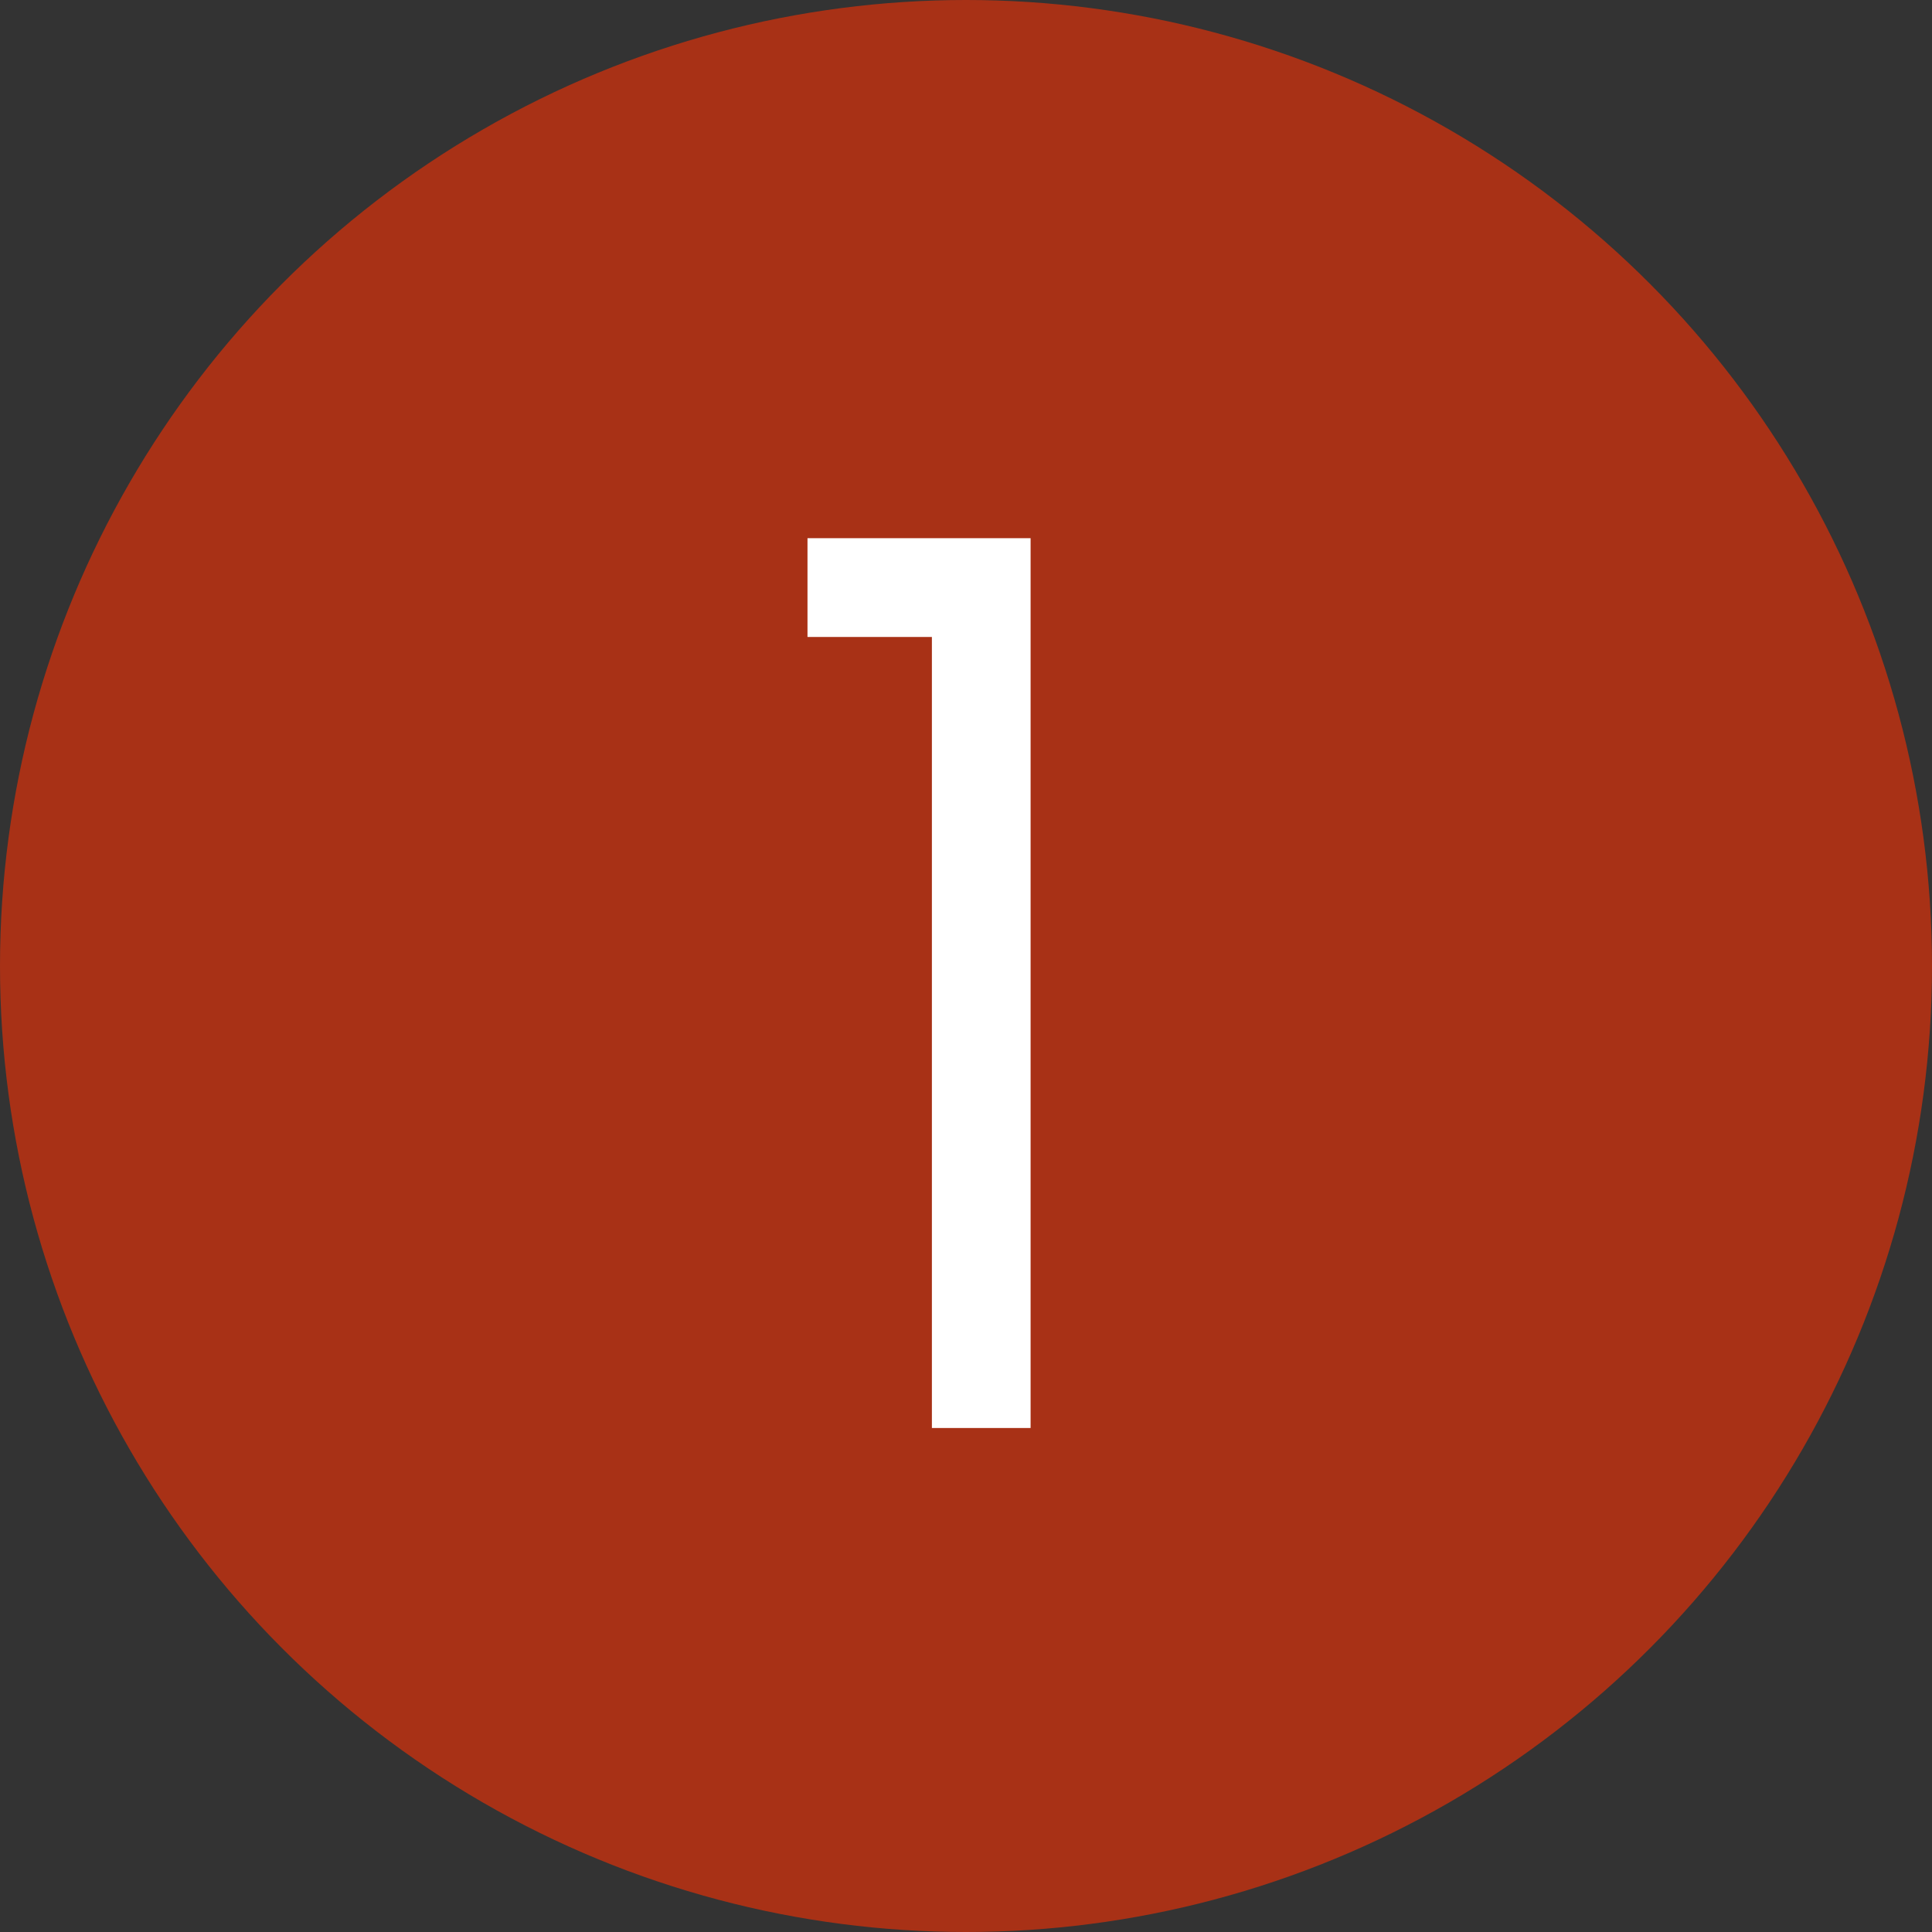
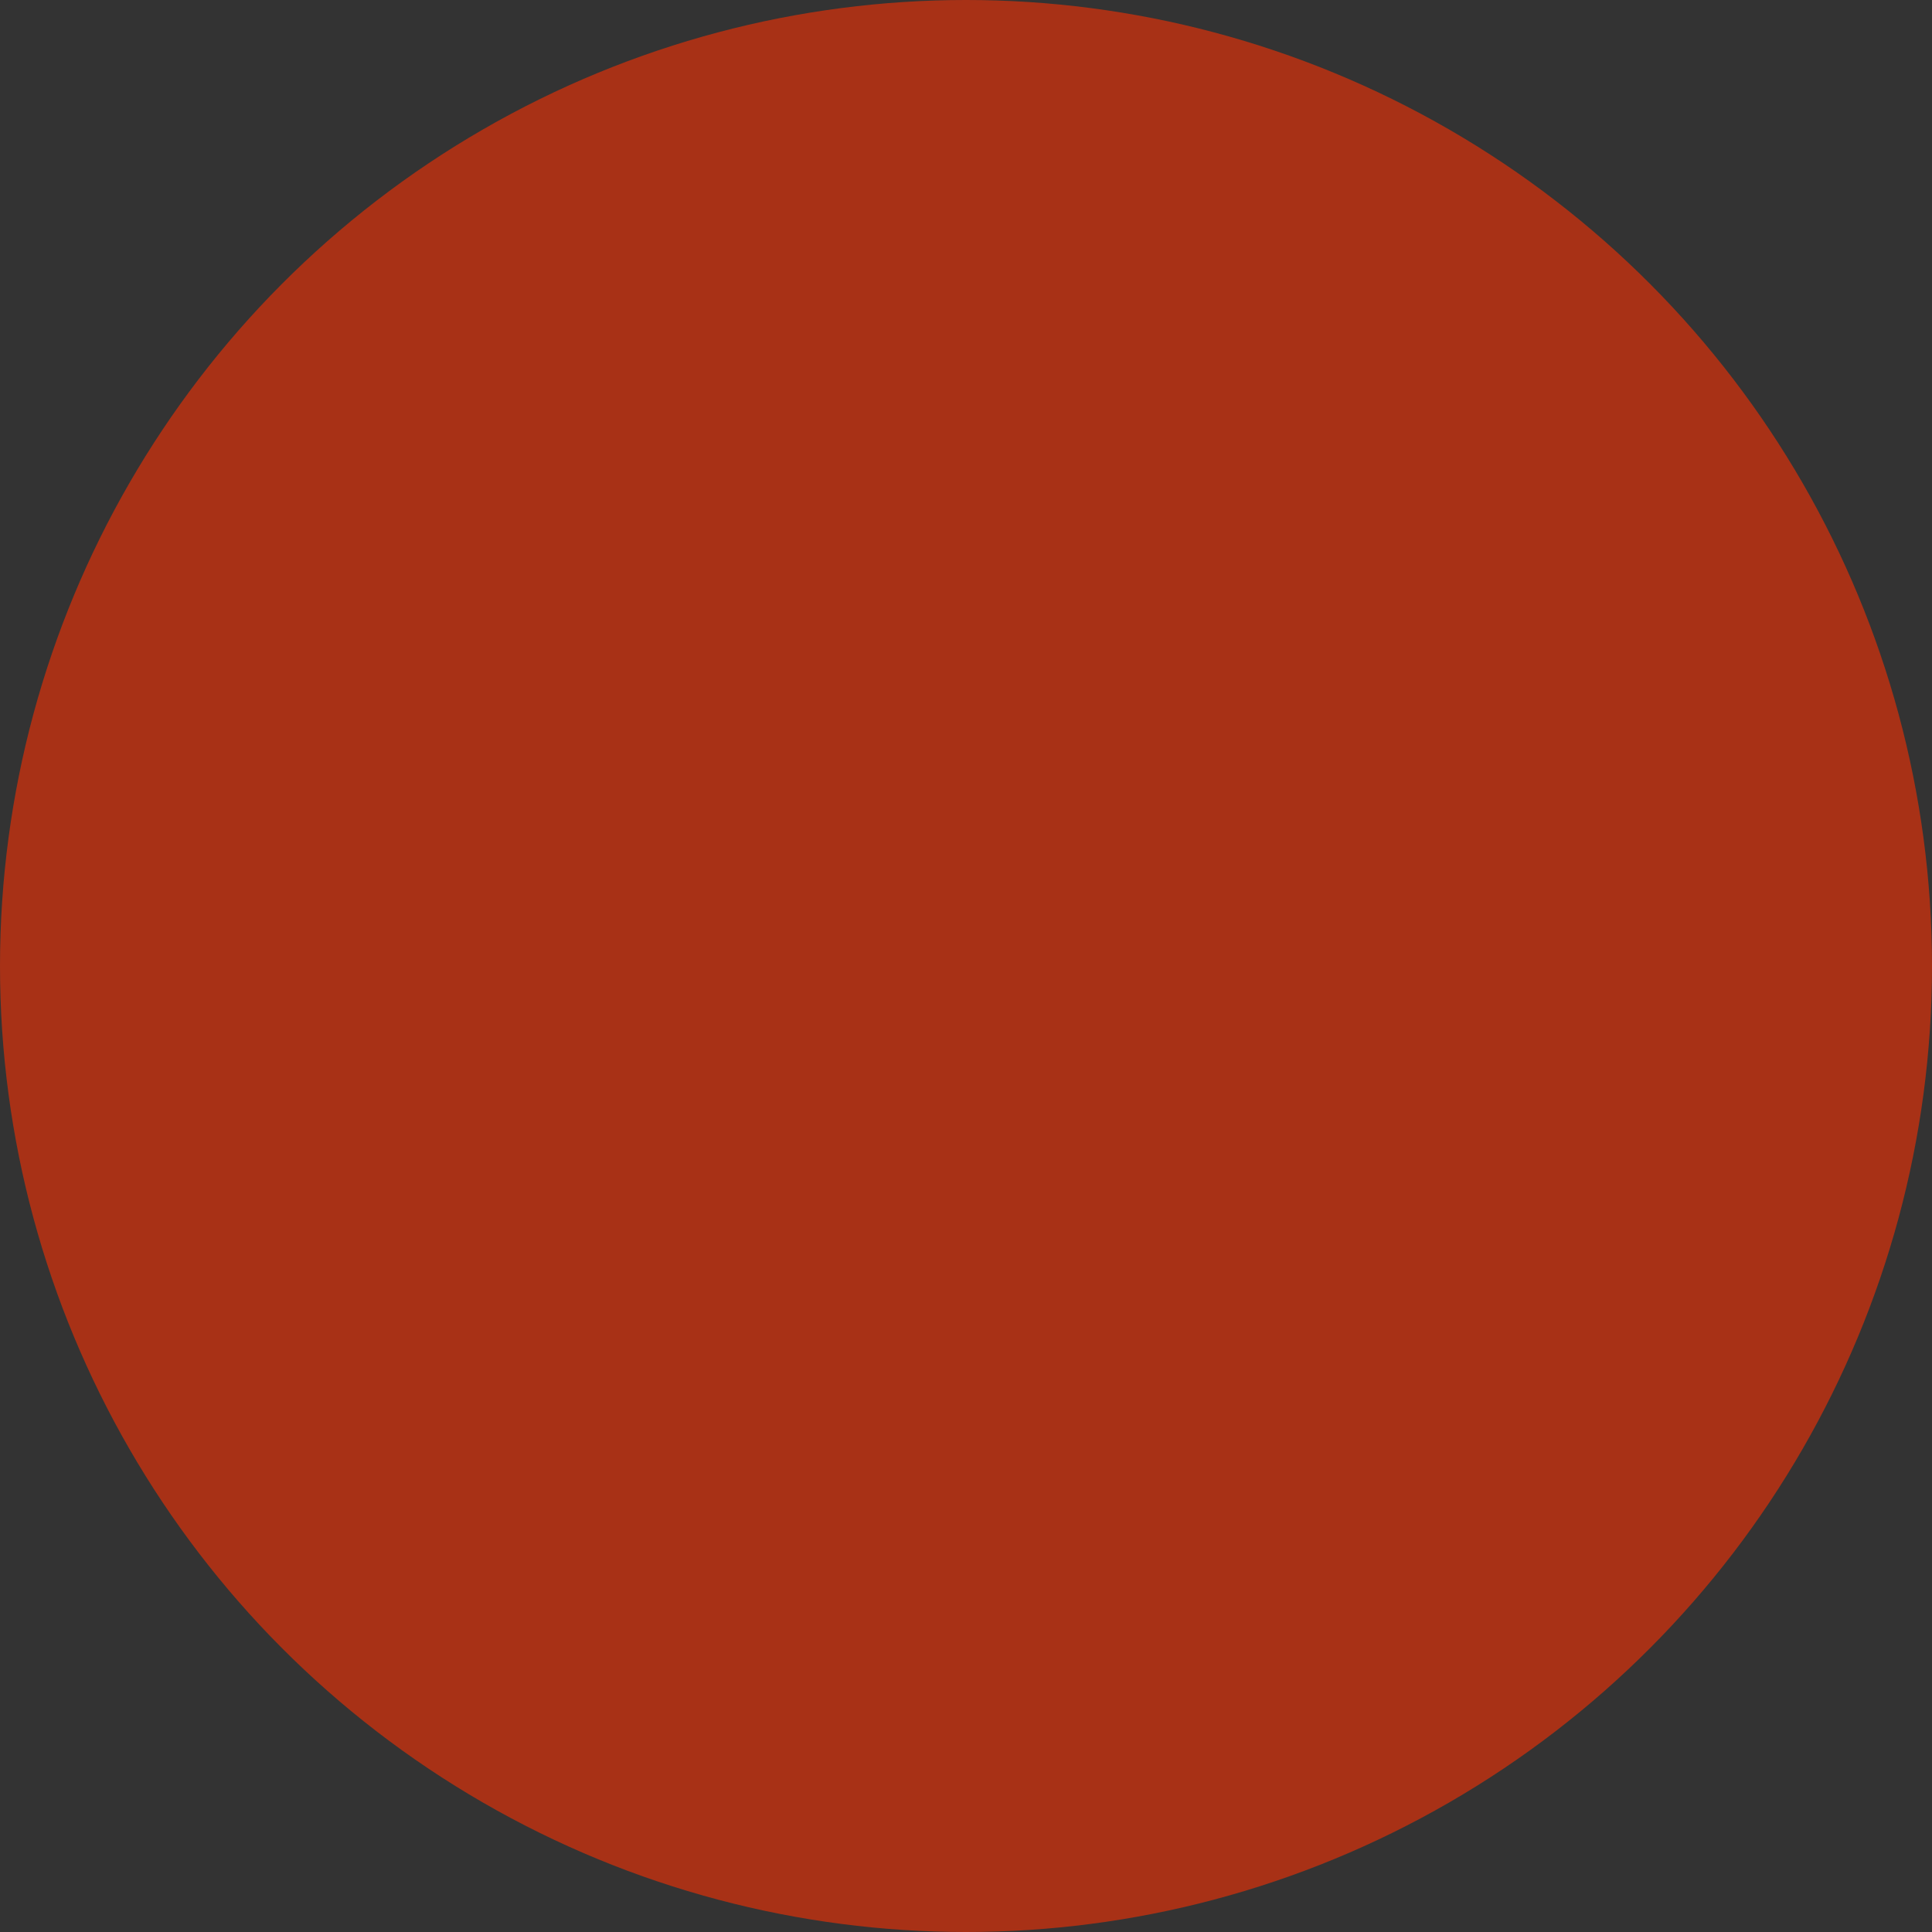
<svg xmlns="http://www.w3.org/2000/svg" width="23" height="23" viewBox="0 0 23 23" fill="none">
  <rect x="0" y="0" width="23" height="23" fill="#333333" stroke="none" />
  <circle cx="11.5" cy="11.5" r="11.5" fill="#A83116" />
-   <path d="M12.269 6.407V17H11.094V7.583H9.613V6.407H12.269Z" fill="white" />
</svg>